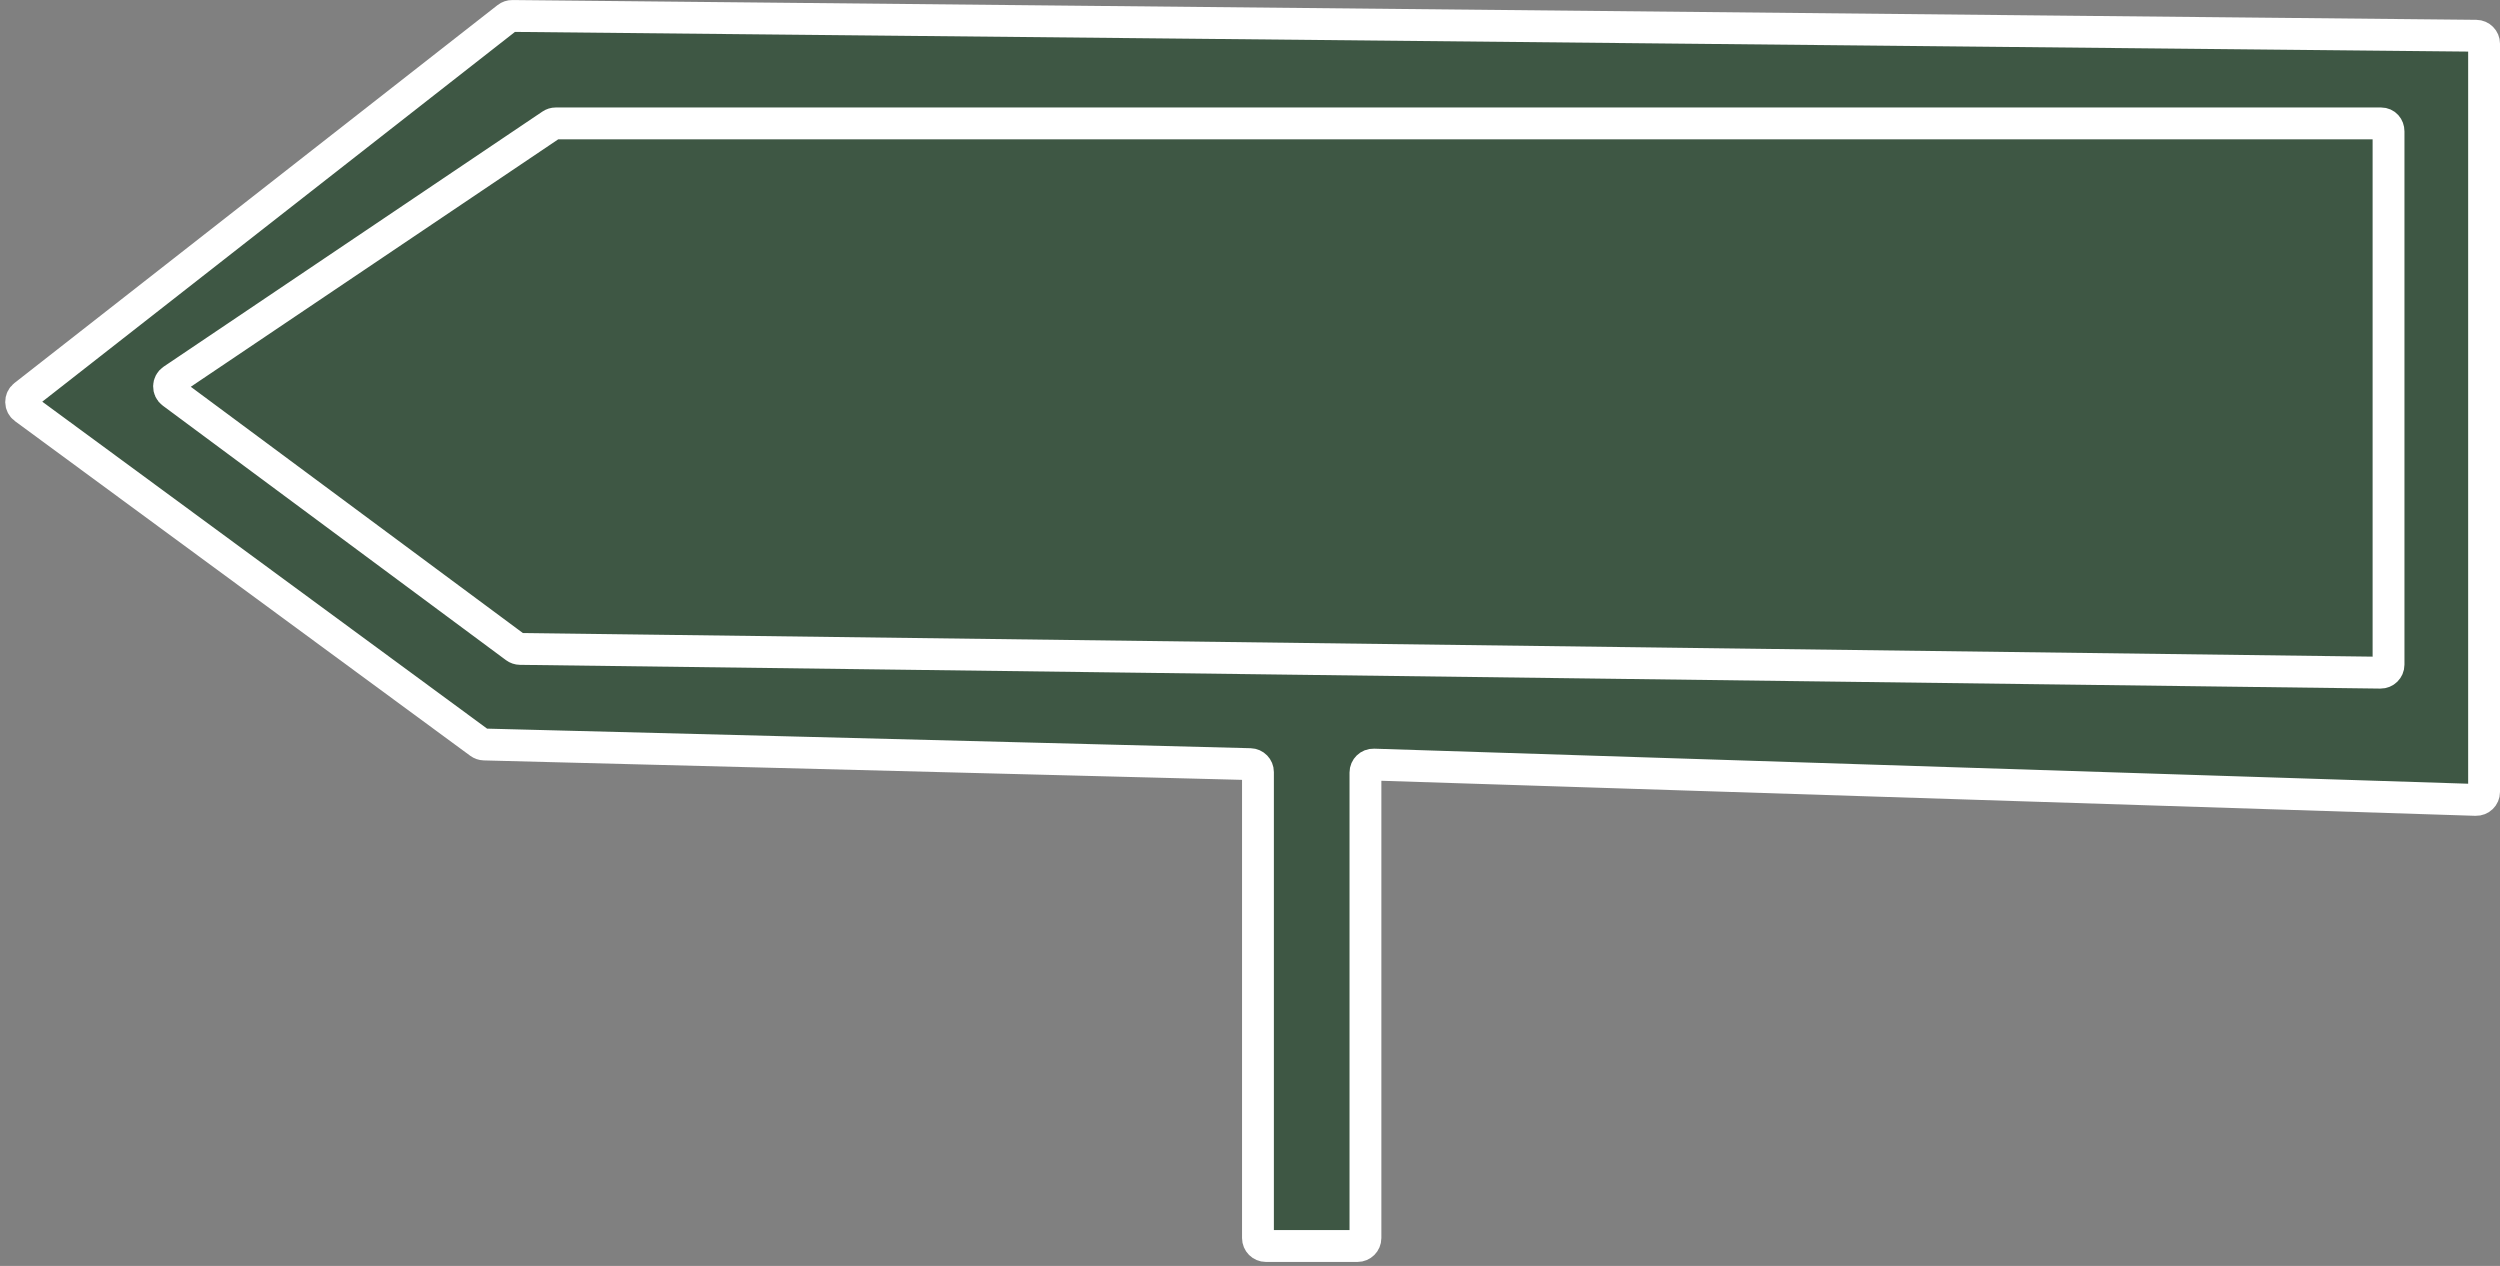
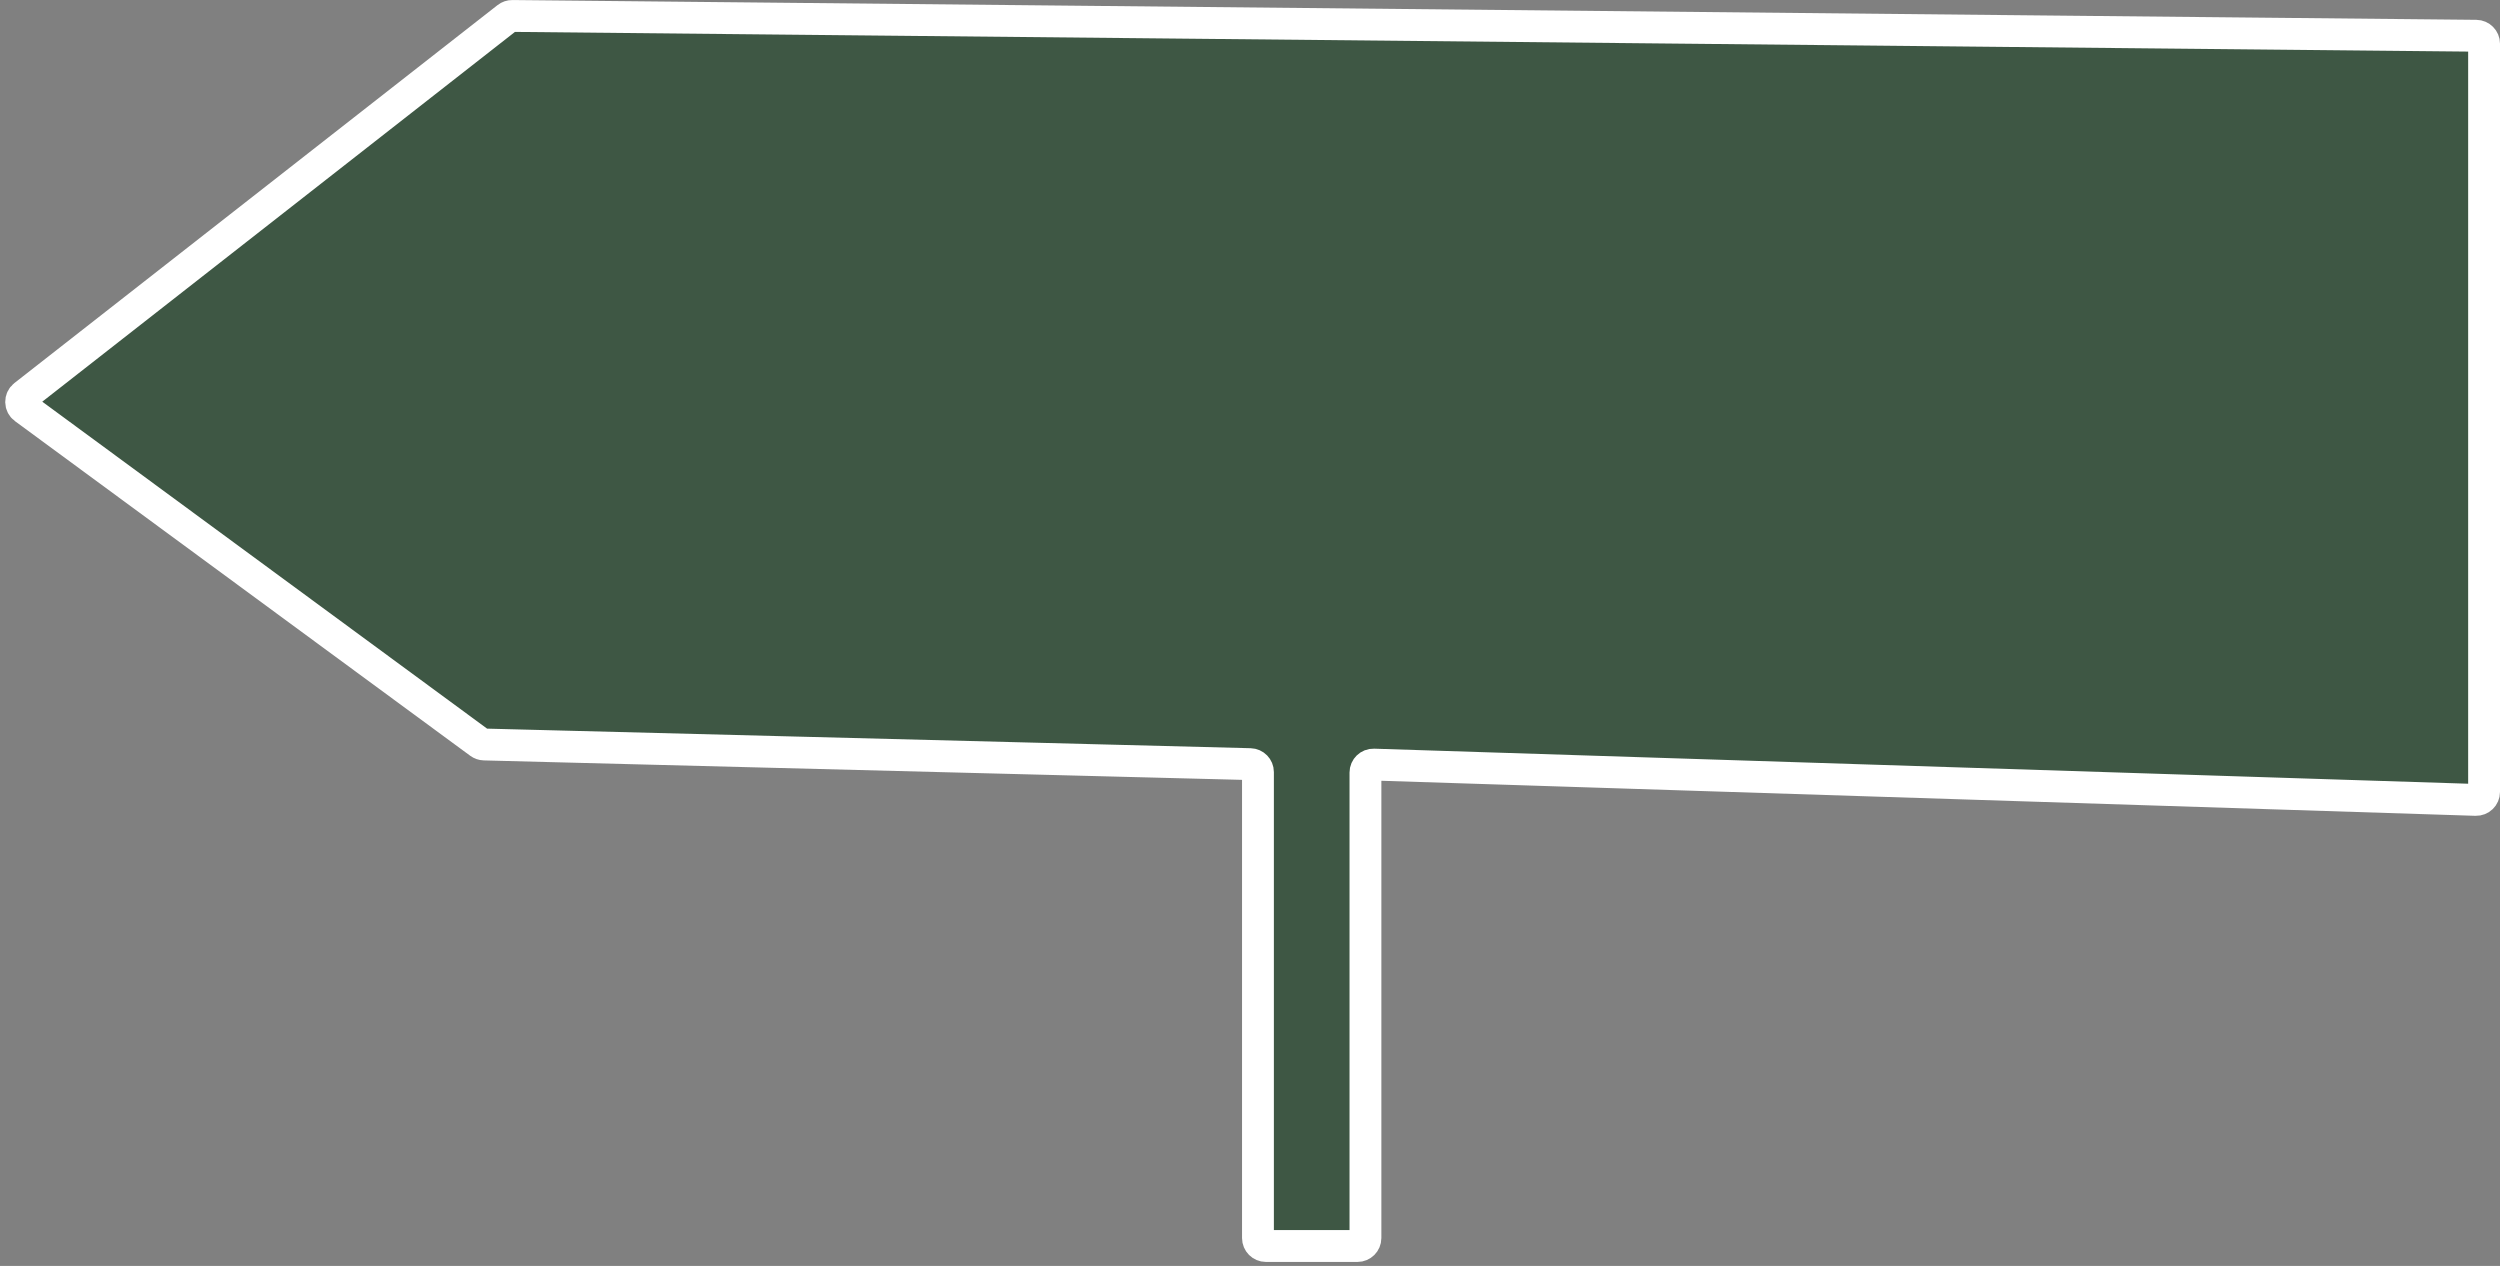
<svg xmlns="http://www.w3.org/2000/svg" width="314" height="159" viewBox="0 0 314 159" fill="none">
  <rect x="0" y="0" width="314" height="159" fill="#808080" stroke="none" />
  <path d="M159 156.5H170.5C171.052 156.5 171.5 156.052 171.5 155.5V97.032C171.5 96.468 171.967 96.015 172.532 96.033L310.968 100.467C311.533 100.485 312 100.032 312 99.468V5.49C312 4.942 311.558 4.496 311.01 4.49L64.35 2.004C64.124 2.001 63.903 2.076 63.724 2.216L3.039 49.688C2.517 50.096 2.529 50.889 3.062 51.281L60.247 93.314C60.412 93.435 60.609 93.503 60.814 93.508L157.026 95.975C157.568 95.989 158 96.432 158 96.975V155.5C158 156.052 158.448 156.5 159 156.5Z" fill="#3E5744" stroke="white" stroke-width="4" stroke-linecap="round" />
-   <path d="M69.796 15.5H299.068C299.62 15.5 300 15.948 300 16.5V83.487C300 84.044 299.544 84.494 298.987 84.487L65.323 81.504C65.113 81.501 64.909 81.433 64.74 81.307L21.636 49.343C21.082 48.931 21.101 48.096 21.673 47.71L69.247 15.671C69.412 15.559 69.597 15.5 69.796 15.5Z" fill="#3E5744" stroke="white" stroke-width="4" stroke-linecap="round" />
</svg>